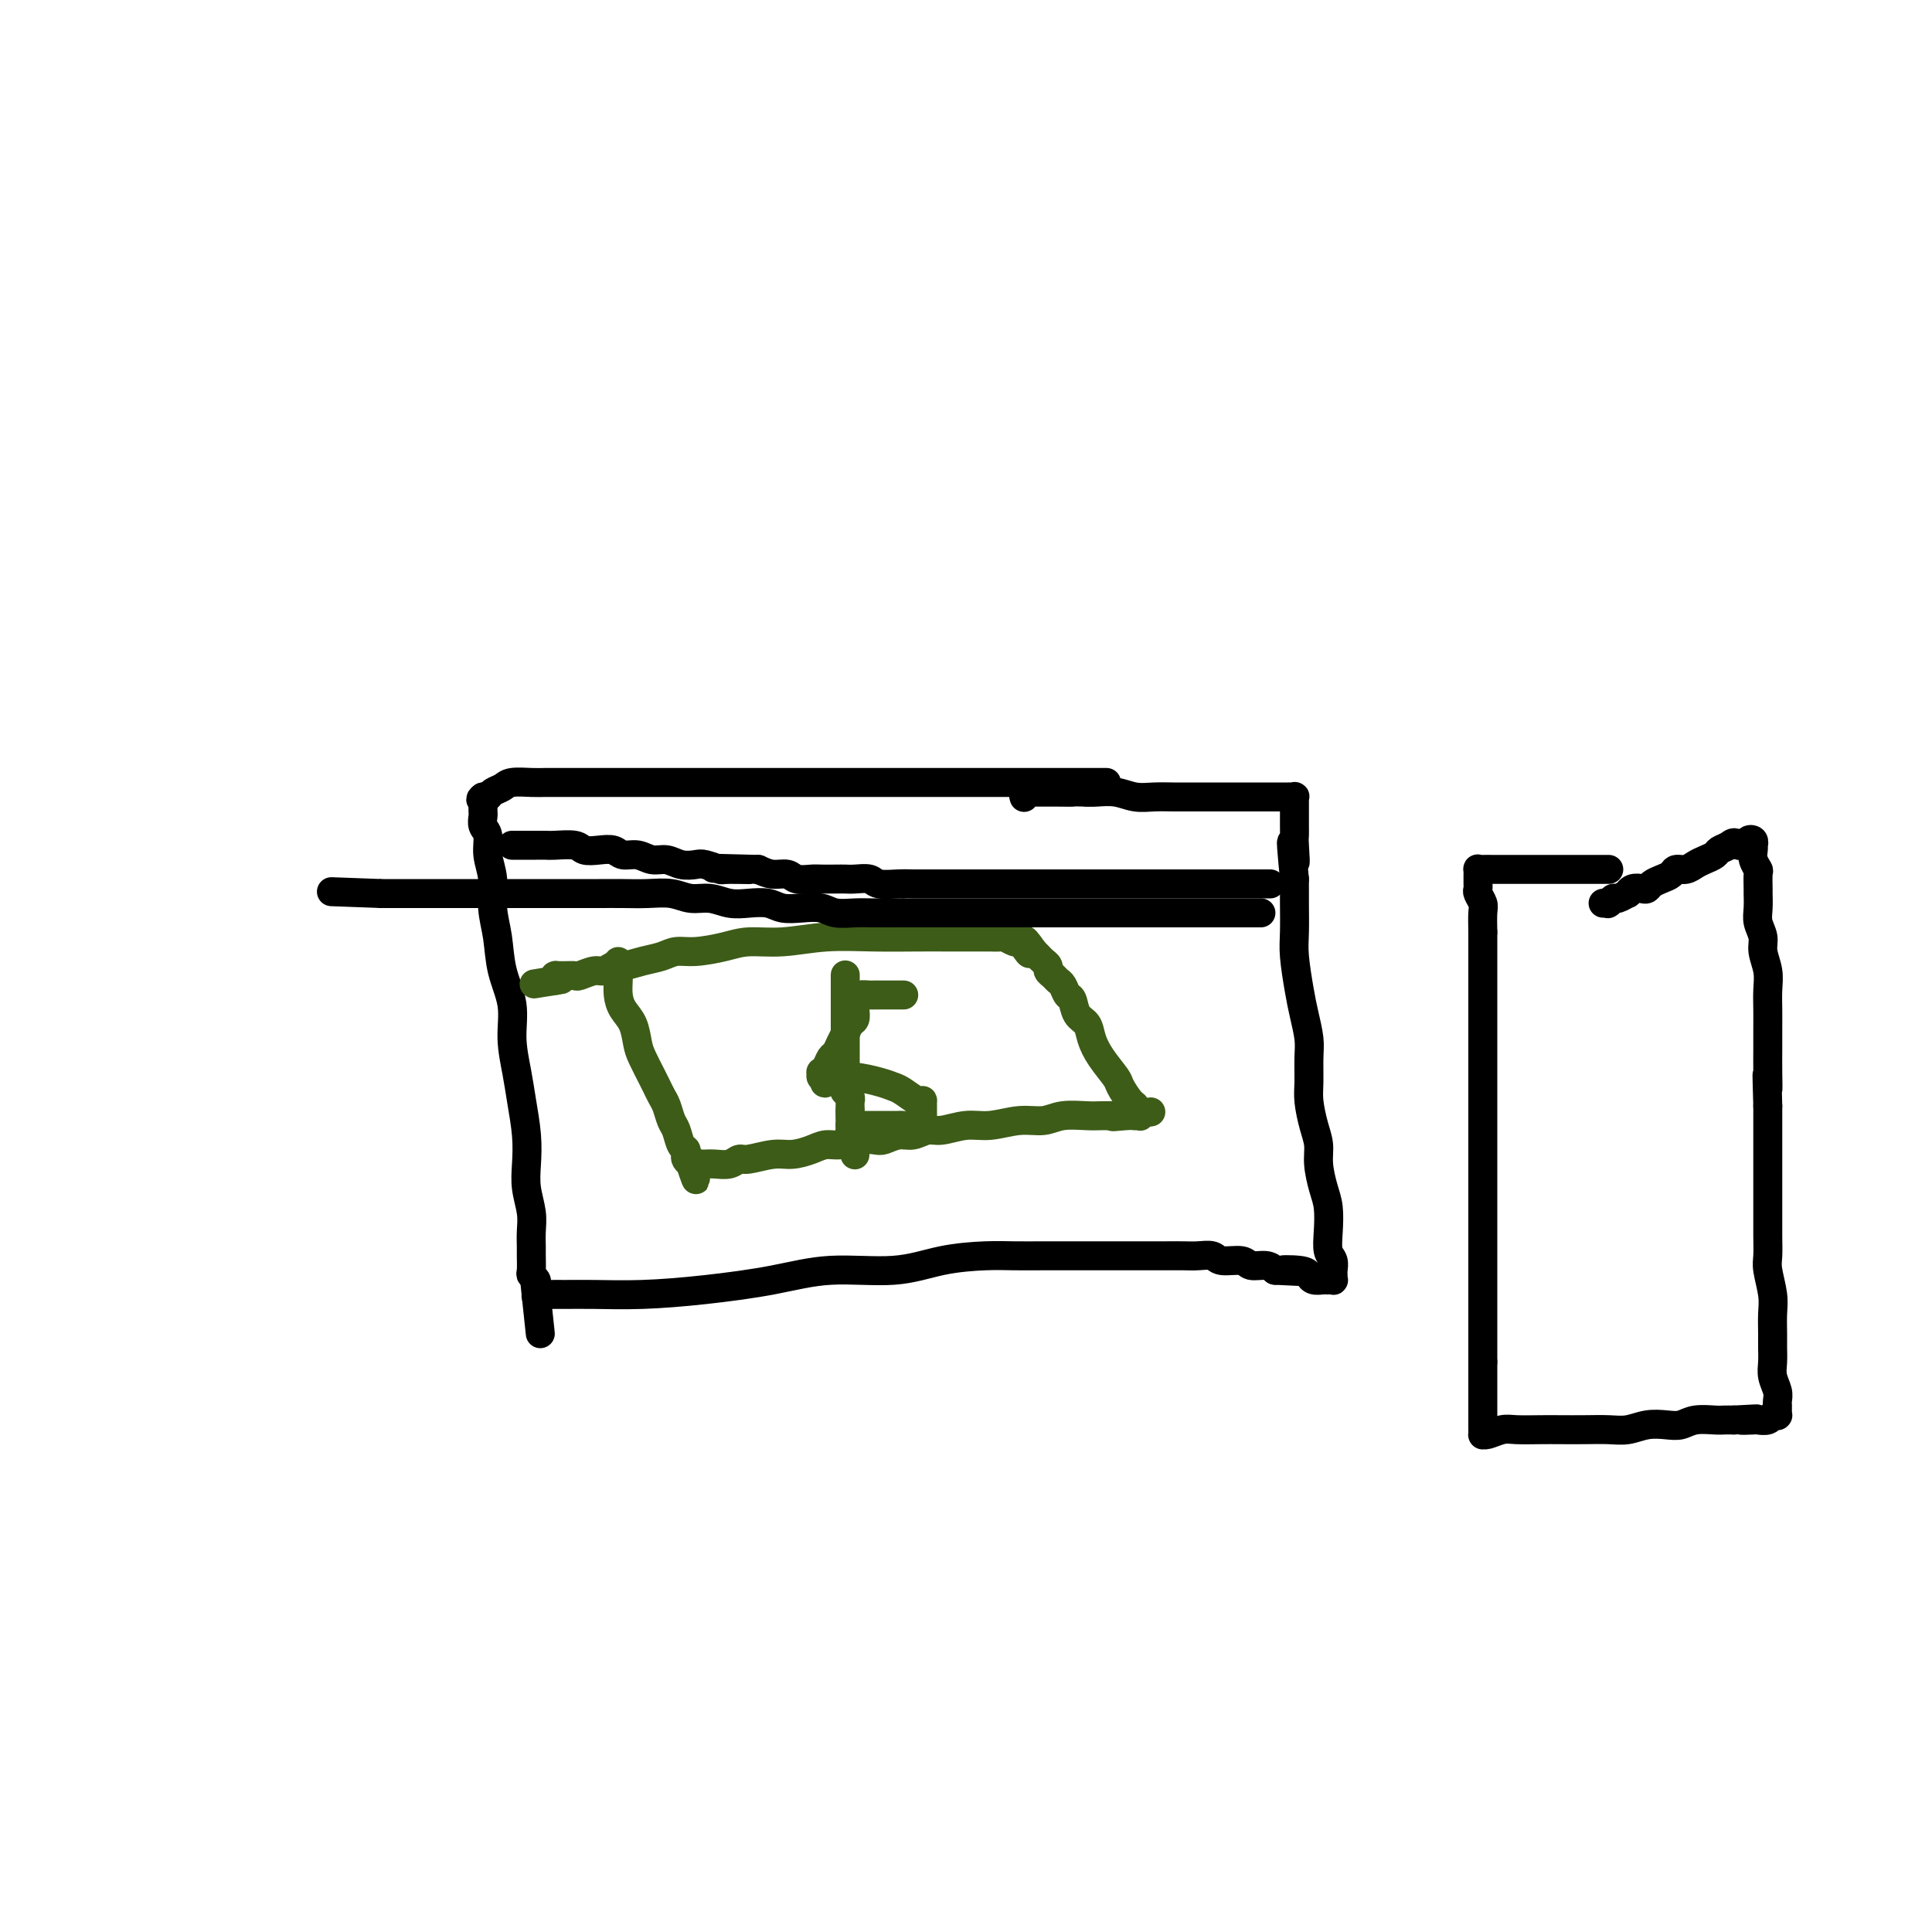
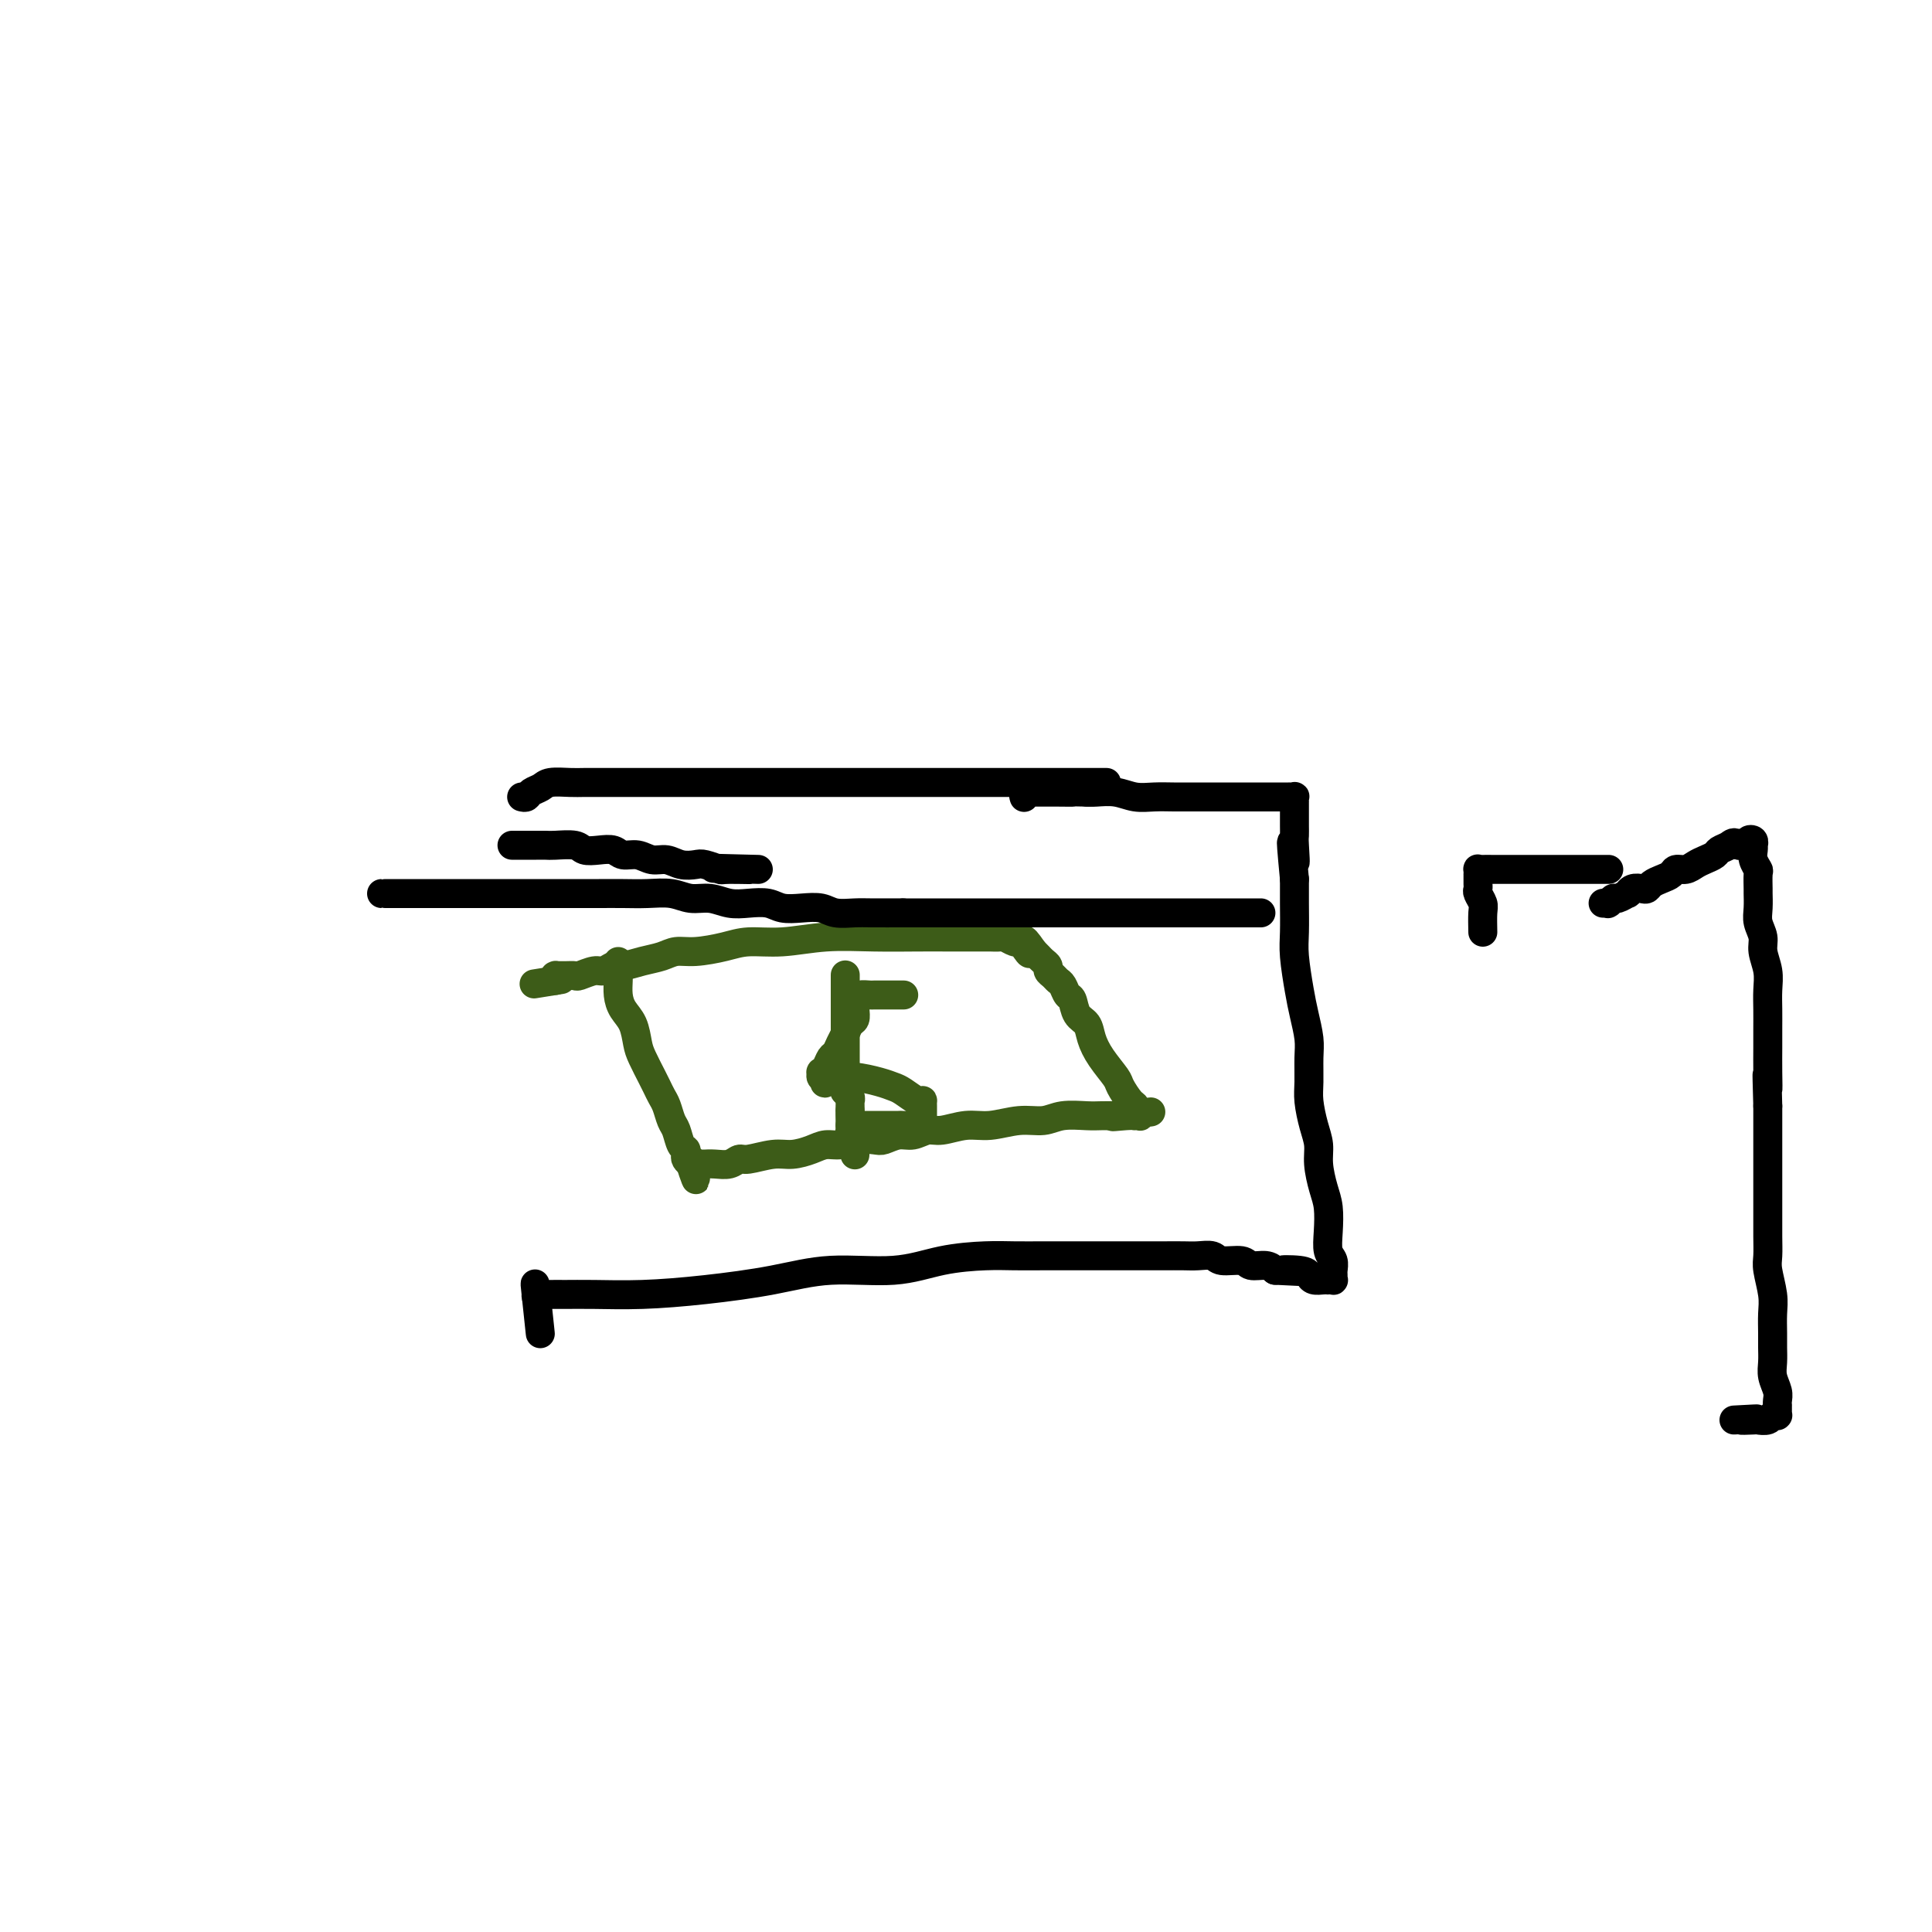
<svg xmlns="http://www.w3.org/2000/svg" viewBox="0 0 400 400" version="1.1">
  <g fill="none" stroke="#000000" stroke-width="6" stroke-linecap="round" stroke-linejoin="round">
-     <path d="M229,162c0.078,0.000 0.156,0.000 0,0c-0.156,-0.000 -0.545,-0.000 -1,0c-0.455,0.000 -0.977,0.000 -2,0c-1.023,-0.000 -2.549,-0.000 -4,0c-1.451,0.000 -2.828,0.000 -5,0c-2.172,-0.000 -5.138,-0.000 -8,0c-2.862,0.000 -5.619,0.000 -8,0c-2.381,-0.000 -4.385,-0.000 -7,0c-2.615,0.000 -5.841,0.000 -9,0c-3.159,-0.000 -6.250,-0.000 -9,0c-2.750,0.000 -5.158,0.000 -8,0c-2.842,-0.000 -6.116,-0.000 -9,0c-2.884,0.000 -5.377,0.000 -8,0c-2.623,-0.000 -5.376,-0.000 -8,0c-2.624,0.000 -5.117,0.000 -7,0c-1.883,-0.000 -3.155,-0.000 -5,0c-1.845,0.000 -4.264,0.000 -6,0c-1.736,-0.000 -2.790,-0.001 -4,0c-1.210,0.001 -2.575,0.003 -4,0c-1.425,-0.003 -2.910,-0.012 -4,0c-1.090,0.012 -1.783,0.045 -3,0c-1.217,-0.045 -2.956,-0.170 -4,0c-1.044,0.170 -1.393,0.633 -2,1c-0.607,0.367 -1.471,0.637 -2,1c-0.529,0.363 -0.723,0.818 -1,1c-0.277,0.182 -0.639,0.091 -1,0" />
-     <path d="M100,165c-0.928,0.631 -0.249,0.708 0,1c0.249,0.292 0.067,0.798 0,1c-0.067,0.202 -0.019,0.099 0,0c0.019,-0.099 0.009,-0.194 0,0c-0.009,0.194 -0.018,0.676 0,1c0.018,0.324 0.061,0.489 0,1c-0.061,0.511 -0.228,1.367 0,2c0.228,0.633 0.849,1.045 1,2c0.151,0.955 -0.168,2.455 0,4c0.168,1.545 0.823,3.135 1,5c0.177,1.865 -0.125,4.005 0,6c0.125,1.995 0.678,3.845 1,6c0.322,2.155 0.415,4.615 1,7c0.585,2.385 1.663,4.695 2,7c0.337,2.305 -0.067,4.604 0,7c0.067,2.396 0.605,4.887 1,7c0.395,2.113 0.645,3.846 1,6c0.355,2.154 0.813,4.729 1,7c0.187,2.271 0.103,4.236 0,6c-0.103,1.764 -0.224,3.325 0,5c0.224,1.675 0.792,3.465 1,5c0.208,1.535 0.055,2.817 0,4c-0.055,1.183 -0.011,2.267 0,3c0.011,0.733 -0.011,1.113 0,2c0.011,0.887 0.056,2.279 0,3c-0.056,0.721 -0.211,0.771 0,1c0.211,0.229 0.789,0.636 1,1c0.211,0.364 0.057,0.685 0,1c-0.057,0.315 -0.015,0.623 0,1c0.015,0.377 0.004,0.822 0,1c-0.004,0.178 -0.002,0.089 0,0" />
+     <path d="M229,162c0.078,0.000 0.156,0.000 0,0c-0.156,-0.000 -0.545,-0.000 -1,0c-0.455,0.000 -0.977,0.000 -2,0c-1.023,-0.000 -2.549,-0.000 -4,0c-1.451,0.000 -2.828,0.000 -5,0c-2.172,-0.000 -5.138,-0.000 -8,0c-2.862,0.000 -5.619,0.000 -8,0c-2.381,-0.000 -4.385,-0.000 -7,0c-2.615,0.000 -5.841,0.000 -9,0c-3.159,-0.000 -6.250,-0.000 -9,0c-2.842,-0.000 -6.116,-0.000 -9,0c-2.884,0.000 -5.377,0.000 -8,0c-2.623,-0.000 -5.376,-0.000 -8,0c-2.624,0.000 -5.117,0.000 -7,0c-1.883,-0.000 -3.155,-0.000 -5,0c-1.845,0.000 -4.264,0.000 -6,0c-1.736,-0.000 -2.790,-0.001 -4,0c-1.210,0.001 -2.575,0.003 -4,0c-1.425,-0.003 -2.910,-0.012 -4,0c-1.090,0.012 -1.783,0.045 -3,0c-1.217,-0.045 -2.956,-0.170 -4,0c-1.044,0.170 -1.393,0.633 -2,1c-0.607,0.367 -1.471,0.637 -2,1c-0.529,0.363 -0.723,0.818 -1,1c-0.277,0.182 -0.639,0.091 -1,0" />
    <path d="M111,268c1.699,15.934 0.447,4.270 0,0c-0.447,-4.270 -0.088,-1.144 0,0c0.088,1.144 -0.094,0.306 0,0c0.094,-0.306 0.466,-0.081 1,0c0.534,0.081 1.231,0.020 2,0c0.769,-0.020 1.612,0.003 3,0c1.388,-0.003 3.323,-0.033 6,0c2.677,0.033 6.096,0.130 10,0c3.904,-0.130 8.294,-0.486 13,-1c4.706,-0.514 9.727,-1.185 14,-2c4.273,-0.815 7.796,-1.773 12,-2c4.204,-0.227 9.089,0.279 13,0c3.911,-0.279 6.850,-1.343 10,-2c3.150,-0.657 6.513,-0.908 9,-1c2.487,-0.092 4.097,-0.025 6,0c1.903,0.025 4.097,0.007 6,0c1.903,-0.007 3.514,-0.002 5,0c1.486,0.002 2.849,0.000 4,0c1.151,-0.000 2.092,-0.000 3,0c0.908,0.000 1.783,-0.000 3,0c1.217,0.000 2.776,0.000 4,0c1.224,-0.000 2.114,-0.001 3,0c0.886,0.001 1.768,0.004 3,0c1.232,-0.004 2.813,-0.016 4,0c1.187,0.016 1.979,0.061 3,0c1.021,-0.061 2.269,-0.227 3,0c0.731,0.227 0.944,0.848 2,1c1.056,0.152 2.953,-0.165 4,0c1.047,0.165 1.243,0.814 2,1c0.757,0.186 2.073,-0.090 3,0c0.927,0.090 1.463,0.545 2,1" />
    <path d="M264,263c9.583,0.476 3.541,0.166 2,0c-1.541,-0.166 1.419,-0.188 3,0c1.581,0.188 1.781,0.586 2,1c0.219,0.414 0.455,0.843 1,1c0.545,0.157 1.400,0.043 2,0c0.600,-0.043 0.945,-0.015 1,0c0.055,0.015 -0.182,0.016 0,0c0.182,-0.016 0.782,-0.049 1,0c0.218,0.049 0.055,0.180 0,0c-0.055,-0.180 -0.001,-0.672 0,-1c0.001,-0.328 -0.052,-0.492 0,-1c0.052,-0.508 0.207,-1.359 0,-2c-0.207,-0.641 -0.777,-1.073 -1,-2c-0.223,-0.927 -0.097,-2.348 0,-4c0.097,-1.652 0.167,-3.536 0,-5c-0.167,-1.464 -0.570,-2.510 -1,-4c-0.430,-1.490 -0.886,-3.426 -1,-5c-0.114,-1.574 0.113,-2.788 0,-4c-0.113,-1.212 -0.565,-2.423 -1,-4c-0.435,-1.577 -0.852,-3.520 -1,-5c-0.148,-1.480 -0.028,-2.497 0,-4c0.028,-1.503 -0.035,-3.494 0,-5c0.035,-1.506 0.167,-2.529 0,-4c-0.167,-1.471 -0.633,-3.390 -1,-5c-0.367,-1.610 -0.634,-2.912 -1,-5c-0.366,-2.088 -0.830,-4.962 -1,-7c-0.170,-2.038 -0.046,-3.241 0,-5c0.046,-1.759 0.013,-4.074 0,-6c-0.013,-1.926 -0.007,-3.463 0,-5" />
    <path d="M268,182c-1.238,-12.970 -0.332,-5.894 0,-4c0.332,1.894 0.089,-1.394 0,-3c-0.089,-1.606 -0.024,-1.531 0,-2c0.024,-0.469 0.006,-1.484 0,-2c-0.006,-0.516 -0.002,-0.535 0,-1c0.002,-0.465 0.001,-1.378 0,-2c-0.001,-0.622 -0.000,-0.955 0,-1c0.000,-0.045 0.001,0.198 0,0c-0.001,-0.198 -0.004,-0.838 0,-1c0.004,-0.162 0.015,0.153 0,0c-0.015,-0.153 -0.057,-0.773 0,-1c0.057,-0.227 0.212,-0.061 0,0c-0.212,0.061 -0.793,0.016 -1,0c-0.207,-0.016 -0.041,-0.004 0,0c0.041,0.004 -0.044,0.001 0,0c0.044,-0.001 0.217,-0.000 0,0c-0.217,0.000 -0.823,0.000 -1,0c-0.177,-0.000 0.074,-0.000 0,0c-0.074,0.000 -0.472,0.000 -1,0c-0.528,-0.000 -1.187,-0.000 -2,0c-0.813,0.000 -1.781,0.000 -3,0c-1.219,-0.000 -2.689,-0.000 -4,0c-1.311,0.000 -2.465,0.001 -4,0c-1.535,-0.001 -3.452,-0.004 -5,0c-1.548,0.004 -2.726,0.015 -4,0c-1.274,-0.015 -2.645,-0.057 -4,0c-1.355,0.057 -2.693,0.211 -4,0c-1.307,-0.211 -2.583,-0.788 -4,-1c-1.417,-0.212 -2.976,-0.061 -4,0c-1.024,0.061 -1.512,0.030 -2,0" />
    <path d="M225,164c-7.176,-0.155 -3.615,-0.042 -3,0c0.615,0.042 -1.715,0.011 -3,0c-1.285,-0.011 -1.525,-0.004 -2,0c-0.475,0.004 -1.185,0.005 -2,0c-0.815,-0.005 -1.735,-0.015 -2,0c-0.265,0.015 0.125,0.057 0,0c-0.125,-0.057 -0.766,-0.211 -1,0c-0.234,0.211 -0.063,0.789 0,1c0.063,0.211 0.017,0.057 0,0c-0.017,-0.057 -0.005,-0.016 0,0c0.005,0.016 0.002,0.008 0,0" />
  </g>
  <g fill="none" stroke="#3D5C18" stroke-width="6" stroke-linecap="round" stroke-linejoin="round">
    <path d="M128,200c-0.000,-0.517 -0.001,-1.033 0,-1c0.001,0.033 0.002,0.617 0,1c-0.002,0.383 -0.008,0.566 0,1c0.008,0.434 0.030,1.120 0,2c-0.030,0.880 -0.111,1.952 0,3c0.111,1.048 0.415,2.070 1,3c0.585,0.930 1.452,1.768 2,3c0.548,1.232 0.777,2.858 1,4c0.223,1.142 0.441,1.799 1,3c0.559,1.201 1.459,2.945 2,4c0.541,1.055 0.722,1.422 1,2c0.278,0.578 0.652,1.367 1,2c0.348,0.633 0.671,1.111 1,2c0.329,0.889 0.663,2.189 1,3c0.337,0.811 0.678,1.135 1,2c0.322,0.865 0.625,2.273 1,3c0.375,0.727 0.822,0.772 1,1c0.178,0.228 0.086,0.638 0,1c-0.086,0.362 -0.168,0.675 0,1c0.168,0.325 0.584,0.663 1,1" />
    <path d="M143,241c2.255,6.343 0.393,1.700 0,0c-0.393,-1.700 0.683,-0.455 1,0c0.317,0.455 -0.127,0.122 0,0c0.127,-0.122 0.824,-0.033 1,0c0.176,0.033 -0.168,0.010 0,0c0.168,-0.010 0.846,-0.007 1,0c0.154,0.007 -0.218,0.017 0,0c0.218,-0.017 1.027,-0.061 2,0c0.973,0.061 2.111,0.227 3,0c0.889,-0.227 1.529,-0.848 2,-1c0.471,-0.152 0.772,0.166 2,0c1.228,-0.166 3.382,-0.814 5,-1c1.618,-0.186 2.700,0.090 4,0c1.300,-0.090 2.817,-0.546 4,-1c1.183,-0.454 2.031,-0.905 3,-1c0.969,-0.095 2.058,0.167 3,0c0.942,-0.167 1.736,-0.762 3,-1c1.264,-0.238 3.000,-0.121 4,0c1.000,0.121 1.266,0.244 2,0c0.734,-0.244 1.935,-0.854 3,-1c1.065,-0.146 1.994,0.172 3,0c1.006,-0.172 2.088,-0.835 3,-1c0.912,-0.165 1.654,0.167 3,0c1.346,-0.167 3.296,-0.833 5,-1c1.704,-0.167 3.163,0.166 5,0c1.837,-0.166 4.053,-0.829 6,-1c1.947,-0.171 3.627,0.150 5,0c1.373,-0.150 2.440,-0.772 4,-1c1.560,-0.228 3.612,-0.061 5,0c1.388,0.061 2.111,0.018 3,0c0.889,-0.018 1.945,-0.009 3,0" />
    <path d="M231,231c13.812,-1.547 4.342,-0.415 1,0c-3.342,0.415 -0.557,0.111 1,0c1.557,-0.111 1.885,-0.030 2,0c0.115,0.030 0.016,0.009 0,0c-0.016,-0.009 0.049,-0.006 0,0c-0.049,0.006 -0.213,0.017 0,0c0.213,-0.017 0.804,-0.061 1,0c0.196,0.061 -0.002,0.225 0,0c0.002,-0.225 0.204,-0.841 0,-1c-0.204,-0.159 -0.812,0.139 -1,0c-0.188,-0.139 0.045,-0.714 0,-1c-0.045,-0.286 -0.369,-0.281 -1,-1c-0.631,-0.719 -1.568,-2.160 -2,-3c-0.432,-0.840 -0.357,-1.077 -1,-2c-0.643,-0.923 -2.004,-2.531 -3,-4c-0.996,-1.469 -1.629,-2.798 -2,-4c-0.371,-1.202 -0.481,-2.276 -1,-3c-0.519,-0.724 -1.449,-1.097 -2,-2c-0.551,-0.903 -0.725,-2.336 -1,-3c-0.275,-0.664 -0.652,-0.559 -1,-1c-0.348,-0.441 -0.667,-1.428 -1,-2c-0.333,-0.572 -0.681,-0.731 -1,-1c-0.319,-0.269 -0.610,-0.649 -1,-1c-0.390,-0.351 -0.878,-0.671 -1,-1c-0.122,-0.329 0.122,-0.665 0,-1c-0.122,-0.335 -0.610,-0.667 -1,-1c-0.390,-0.333 -0.683,-0.667 -1,-1c-0.317,-0.333 -0.659,-0.667 -1,-1" />
    <path d="M214,197c-3.274,-4.752 -1.459,-1.134 -1,0c0.459,1.134 -0.439,-0.218 -1,-1c-0.561,-0.782 -0.785,-0.994 -1,-1c-0.215,-0.006 -0.422,0.195 -1,0c-0.578,-0.195 -1.526,-0.784 -2,-1c-0.474,-0.216 -0.474,-0.058 -1,0c-0.526,0.058 -1.579,0.015 -2,0c-0.421,-0.015 -0.212,-0.004 -1,0c-0.788,0.004 -2.574,-0.000 -4,0c-1.426,0.000 -2.494,0.004 -4,0c-1.506,-0.004 -3.452,-0.016 -6,0c-2.548,0.016 -5.698,0.060 -9,0c-3.302,-0.060 -6.757,-0.222 -10,0c-3.243,0.222 -6.276,0.829 -9,1c-2.724,0.171 -5.141,-0.095 -7,0c-1.859,0.095 -3.161,0.550 -5,1c-1.839,0.450 -4.215,0.895 -6,1c-1.785,0.105 -2.978,-0.131 -4,0c-1.022,0.131 -1.874,0.628 -3,1c-1.126,0.372 -2.527,0.621 -4,1c-1.473,0.379 -3.018,0.890 -4,1c-0.982,0.110 -1.400,-0.181 -2,0c-0.600,0.181 -1.382,0.833 -2,1c-0.618,0.167 -1.073,-0.151 -2,0c-0.927,0.151 -2.325,0.773 -3,1c-0.675,0.227 -0.626,0.060 -1,0c-0.374,-0.060 -1.172,-0.013 -2,0c-0.828,0.013 -1.686,-0.007 -2,0c-0.314,0.007 -0.085,0.040 0,0c0.085,-0.040 0.024,-0.154 0,0c-0.024,0.154 -0.012,0.577 0,1" />
    <path d="M115,203c-8.667,1.393 -2.333,0.375 0,0c2.333,-0.375 0.667,-0.107 0,0c-0.667,0.107 -0.333,0.054 0,0" />
    <path d="M187,206c0.095,-0.000 0.190,-0.000 0,0c-0.190,0.000 -0.666,0.000 -1,0c-0.334,-0.000 -0.527,-0.001 -1,0c-0.473,0.001 -1.227,0.002 -2,0c-0.773,-0.002 -1.566,-0.009 -2,0c-0.434,0.009 -0.508,0.034 -1,0c-0.492,-0.034 -1.403,-0.126 -2,0c-0.597,0.126 -0.881,0.471 -1,1c-0.119,0.529 -0.073,1.244 0,2c0.073,0.756 0.174,1.555 0,2c-0.174,0.445 -0.624,0.538 -1,1c-0.376,0.462 -0.678,1.293 -1,2c-0.322,0.707 -0.665,1.290 -1,2c-0.335,0.710 -0.664,1.548 -1,2c-0.336,0.452 -0.679,0.517 -1,1c-0.321,0.483 -0.619,1.384 -1,2c-0.381,0.616 -0.844,0.949 -1,1c-0.156,0.051 -0.003,-0.179 0,0c0.003,0.179 -0.142,0.765 0,1c0.142,0.235 0.571,0.117 1,0" />
    <path d="M171,223c-0.793,2.472 0.225,0.652 1,0c0.775,-0.652 1.309,-0.134 2,0c0.691,0.134 1.540,-0.114 3,0c1.460,0.114 3.530,0.591 5,1c1.470,0.409 2.341,0.749 3,1c0.659,0.251 1.105,0.411 2,1c0.895,0.589 2.240,1.607 3,2c0.760,0.393 0.936,0.162 1,0c0.064,-0.162 0.017,-0.255 0,0c-0.017,0.255 -0.005,0.857 0,1c0.005,0.143 0.001,-0.173 0,0c-0.001,0.173 -0.001,0.835 0,1c0.001,0.165 0.001,-0.166 0,0c-0.001,0.166 -0.004,0.828 0,1c0.004,0.172 0.013,-0.146 0,0c-0.013,0.146 -0.049,0.757 0,1c0.049,0.243 0.184,0.118 0,0c-0.184,-0.118 -0.687,-0.228 -1,0c-0.313,0.228 -0.436,0.793 -1,1c-0.564,0.207 -1.569,0.055 -2,0c-0.431,-0.055 -0.286,-0.015 -1,0c-0.714,0.015 -2.285,0.004 -3,0c-0.715,-0.004 -0.573,-0.001 -1,0c-0.427,0.001 -1.421,0.000 -2,0c-0.579,-0.000 -0.743,-0.000 -1,0c-0.257,0.000 -0.609,0.000 -1,0c-0.391,-0.000 -0.823,-0.000 -1,0c-0.177,0.000 -0.099,0.000 0,0c0.099,-0.000 0.219,-0.000 0,0c-0.219,0.000 -0.777,0.000 -1,0c-0.223,-0.000 -0.112,-0.000 0,0" />
    <path d="M175,202c-0.000,0.045 -0.000,0.090 0,0c0.000,-0.090 0.000,-0.315 0,0c-0.000,0.315 -0.000,1.172 0,2c0.000,0.828 0.000,1.629 0,2c-0.000,0.371 -0.000,0.312 0,1c0.000,0.688 0.000,2.124 0,3c-0.000,0.876 -0.000,1.193 0,2c0.000,0.807 0.000,2.103 0,3c-0.000,0.897 -0.000,1.393 0,2c0.000,0.607 0.000,1.325 0,2c-0.000,0.675 -0.000,1.308 0,2c0.000,0.692 0.000,1.443 0,2c-0.000,0.557 -0.001,0.919 0,1c0.001,0.081 0.004,-0.119 0,0c-0.004,0.119 -0.015,0.558 0,1c0.015,0.442 0.057,0.888 0,1c-0.057,0.112 -0.211,-0.111 0,0c0.211,0.111 0.789,0.555 1,1c0.211,0.445 0.057,0.893 0,1c-0.057,0.107 -0.015,-0.125 0,0c0.015,0.125 0.004,0.607 0,1c-0.004,0.393 -0.002,0.696 0,1" />
    <path d="M176,230c0.155,4.514 0.041,1.798 0,1c-0.041,-0.798 -0.011,0.321 0,1c0.011,0.679 0.003,0.918 0,1c-0.003,0.082 -0.001,0.007 0,0c0.001,-0.007 -0.001,0.055 0,0c0.001,-0.055 0.004,-0.226 0,0c-0.004,0.226 -0.015,0.849 0,1c0.015,0.151 0.057,-0.171 0,0c-0.057,0.171 -0.211,0.834 0,1c0.211,0.166 0.789,-0.165 1,0c0.211,0.165 0.057,0.828 0,1c-0.057,0.172 -0.015,-0.146 0,0c0.015,0.146 0.004,0.756 0,1c-0.004,0.244 -0.001,0.122 0,0c0.001,-0.122 0.000,-0.243 0,0c-0.000,0.243 -0.000,0.850 0,1c0.000,0.150 0.000,-0.156 0,0c-0.000,0.156 -0.000,0.773 0,1c0.000,0.227 0.000,0.065 0,0c-0.000,-0.065 -0.000,-0.032 0,0" />
  </g>
  <g fill="none" stroke="#000000" stroke-width="6" stroke-linecap="round" stroke-linejoin="round">
    <path d="M261,189c-0.018,0.000 -0.037,0.000 0,0c0.037,0.000 0.129,0.000 0,0c-0.129,0.000 -0.480,0.000 -1,0c-0.520,0.000 -1.209,0.000 -2,0c-0.791,0.000 -1.683,0.000 -3,0c-1.317,0.000 -3.057,0.000 -5,0c-1.943,0.000 -4.088,0.000 -6,0c-1.912,0.000 -3.592,0.000 -5,0c-1.408,0.000 -2.544,0.000 -4,0c-1.456,0.000 -3.233,0.000 -5,0c-1.767,0.000 -3.526,0.000 -5,0c-1.474,0.000 -2.665,0.000 -4,0c-1.335,0.000 -2.814,0.000 -4,0c-1.186,0.000 -2.079,0.000 -3,0c-0.921,0.000 -1.870,0.000 -3,0c-1.130,0.000 -2.441,0.000 -3,0c-0.559,0.000 -0.365,0.000 -1,0c-0.635,0.000 -2.100,0.000 -3,0c-0.900,0.000 -1.237,0.000 -2,0c-0.763,0.000 -1.953,0.000 -3,0c-1.047,0.000 -1.951,0.000 -3,0c-1.049,0.000 -2.244,0.000 -3,0c-0.756,0.000 -1.073,0.000 -2,0c-0.927,0.000 -2.463,0.000 -4,0" />
    <path d="M187,189c-11.995,-0.001 -4.984,-0.004 -3,0c1.984,0.004 -1.060,0.015 -3,0c-1.940,-0.015 -2.778,-0.056 -4,0c-1.222,0.056 -2.829,0.207 -4,0c-1.171,-0.207 -1.905,-0.774 -3,-1c-1.095,-0.226 -2.550,-0.112 -4,0c-1.450,0.112 -2.894,0.222 -4,0c-1.106,-0.222 -1.874,-0.776 -3,-1c-1.126,-0.224 -2.610,-0.116 -4,0c-1.390,0.116 -2.685,0.241 -4,0c-1.315,-0.241 -2.651,-0.849 -4,-1c-1.349,-0.151 -2.713,0.156 -4,0c-1.287,-0.156 -2.499,-0.774 -4,-1c-1.501,-0.226 -3.291,-0.061 -5,0c-1.709,0.061 -3.336,0.016 -5,0c-1.664,-0.016 -3.363,-0.004 -5,0c-1.637,0.004 -3.211,0.001 -5,0c-1.789,-0.001 -3.793,-0.000 -6,0c-2.207,0.000 -4.615,0.000 -7,0c-2.385,-0.000 -4.745,-0.000 -7,0c-2.255,0.000 -4.406,0.000 -6,0c-1.594,-0.000 -2.633,-0.000 -4,0c-1.367,0.000 -3.062,0.000 -4,0c-0.938,-0.000 -1.117,-0.000 -2,0c-0.883,0.000 -2.468,0.000 -3,0c-0.532,-0.000 -0.009,-0.000 0,0c0.009,0.000 -0.495,0.000 -1,0" />
-     <path d="M79,185c-18.000,-0.667 -9.000,-0.333 0,0" />
-     <path d="M263,183c-0.395,-0.000 -0.789,-0.000 -1,0c-0.211,0.000 -0.238,0.000 -1,0c-0.762,-0.000 -2.260,-0.000 -4,0c-1.740,0.000 -3.723,0.000 -6,0c-2.277,-0.000 -4.847,-0.000 -7,0c-2.153,0.000 -3.887,0.000 -6,0c-2.113,-0.000 -4.604,-0.000 -7,0c-2.396,0.000 -4.695,0.000 -7,0c-2.305,-0.000 -4.615,-0.000 -7,0c-2.385,0.000 -4.844,0.000 -7,0c-2.156,-0.000 -4.007,-0.000 -6,0c-1.993,0.000 -4.127,0.001 -6,0c-1.873,-0.001 -3.484,-0.004 -5,0c-1.516,0.004 -2.938,0.015 -4,0c-1.062,-0.015 -1.765,-0.057 -3,0c-1.235,0.057 -3.001,0.211 -4,0c-0.999,-0.211 -1.230,-0.789 -2,-1c-0.770,-0.211 -2.078,-0.057 -3,0c-0.922,0.057 -1.458,0.016 -2,0c-0.542,-0.016 -1.089,-0.008 -2,0c-0.911,0.008 -2.186,0.017 -3,0c-0.814,-0.017 -1.166,-0.060 -2,0c-0.834,0.060 -2.152,0.222 -3,0c-0.848,-0.222 -1.228,-0.829 -2,-1c-0.772,-0.171 -1.935,0.094 -3,0c-1.065,-0.094 -2.033,-0.547 -3,-1" />
    <path d="M157,180c-16.917,-0.460 -6.209,-0.109 -3,0c3.209,0.109 -1.083,-0.022 -3,0c-1.917,0.022 -1.461,0.198 -2,0c-0.539,-0.198 -2.073,-0.770 -3,-1c-0.927,-0.230 -1.248,-0.118 -2,0c-0.752,0.118 -1.934,0.243 -3,0c-1.066,-0.243 -2.014,-0.853 -3,-1c-0.986,-0.147 -2.010,0.171 -3,0c-0.990,-0.171 -1.946,-0.829 -3,-1c-1.054,-0.171 -2.206,0.147 -3,0c-0.794,-0.147 -1.232,-0.757 -2,-1c-0.768,-0.243 -1.868,-0.118 -3,0c-1.132,0.118 -2.295,0.228 -3,0c-0.705,-0.228 -0.951,-0.793 -2,-1c-1.049,-0.207 -2.900,-0.055 -4,0c-1.100,0.055 -1.447,0.015 -2,0c-0.553,-0.015 -1.311,-0.004 -2,0c-0.689,0.004 -1.309,0.001 -2,0c-0.691,-0.001 -1.453,-0.000 -2,0c-0.547,0.000 -0.878,0.000 -1,0c-0.122,-0.000 -0.035,-0.000 0,0c0.035,0.000 0.017,0.000 0,0" />
    <path d="M333,180c0.070,0.000 0.140,0.000 0,0c-0.140,-0.000 -0.491,-0.000 -1,0c-0.509,0.000 -1.177,0.000 -2,0c-0.823,-0.000 -1.799,-0.000 -3,0c-1.201,0.000 -2.625,0.000 -4,0c-1.375,-0.000 -2.701,-0.000 -4,0c-1.299,0.000 -2.572,0.000 -4,0c-1.428,-0.000 -3.009,-0.001 -4,0c-0.991,0.001 -1.390,0.004 -2,0c-0.610,-0.004 -1.431,-0.016 -2,0c-0.569,0.016 -0.884,0.060 -1,0c-0.116,-0.060 -0.031,-0.223 0,0c0.031,0.223 0.009,0.834 0,1c-0.009,0.166 -0.003,-0.111 0,0c0.003,0.111 0.005,0.610 0,1c-0.005,0.390 -0.015,0.669 0,1c0.015,0.331 0.057,0.713 0,1c-0.057,0.287 -0.211,0.479 0,1c0.211,0.521 0.788,1.371 1,2c0.212,0.629 0.061,1.037 0,2c-0.061,0.963 -0.030,2.482 0,4" />
-     <path d="M307,193c0.000,2.725 0.000,3.037 0,4c0.000,0.963 0.000,2.578 0,4c0.000,1.422 0.000,2.650 0,4c-0.000,1.350 0.000,2.821 0,4c0.000,1.179 0.000,2.067 0,3c0.000,0.933 0.000,1.913 0,3c0.000,1.087 0.000,2.282 0,3c0.000,0.718 -0.000,0.958 0,2c0.000,1.042 0.000,2.887 0,4c0.000,1.113 0.000,1.494 0,2c0.000,0.506 0.000,1.135 0,2c0.000,0.865 0.000,1.964 0,3c0.000,1.036 -0.000,2.010 0,3c0.000,0.990 0.000,1.997 0,3c0.000,1.003 0.000,2.000 0,3c0.000,1.000 0.000,2.001 0,3c0.000,0.999 0.000,1.997 0,3c0.000,1.003 0.000,2.011 0,3c0.000,0.989 0.000,1.961 0,3c0.000,1.039 0.000,2.147 0,3c0.000,0.853 0.000,1.453 0,2c0.000,0.547 0.000,1.041 0,2c0.000,0.959 0.000,2.381 0,3c0.000,0.619 0.000,0.434 0,1c0.000,0.566 0.000,1.883 0,3c0.000,1.117 0.000,2.034 0,3c0.000,0.966 0.000,1.981 0,3c0.000,1.019 0.000,2.044 0,3c0.000,0.956 0.000,1.845 0,3c0.000,1.155 0.000,2.578 0,4" />
-     <path d="M307,282c-0.000,14.169 -0.000,5.092 0,3c0.000,-2.092 0.000,2.803 0,5c-0.000,2.197 -0.000,1.698 0,2c0.000,0.302 0.000,1.405 0,2c-0.000,0.595 -0.000,0.681 0,1c0.000,0.319 0.001,0.871 0,1c-0.001,0.129 -0.005,-0.165 0,0c0.005,0.165 0.019,0.790 0,1c-0.019,0.210 -0.070,0.004 0,0c0.070,-0.004 0.261,0.195 1,0c0.739,-0.195 2.027,-0.784 3,-1c0.973,-0.216 1.632,-0.058 3,0c1.368,0.058 3.447,0.017 5,0c1.553,-0.017 2.582,-0.008 4,0c1.418,0.008 3.226,0.016 5,0c1.774,-0.016 3.514,-0.056 5,0c1.486,0.056 2.717,0.207 4,0c1.283,-0.207 2.616,-0.774 4,-1c1.384,-0.226 2.818,-0.113 4,0c1.182,0.113 2.112,0.226 3,0c0.888,-0.226 1.733,-0.793 3,-1c1.267,-0.207 2.957,-0.056 4,0c1.043,0.056 1.441,0.016 2,0c0.559,-0.016 1.280,-0.008 2,0" />
    <path d="M359,294c8.384,-0.465 3.346,-0.128 2,0c-1.346,0.128 1.002,0.048 2,0c0.998,-0.048 0.646,-0.065 1,0c0.354,0.065 1.415,0.213 2,0c0.585,-0.213 0.693,-0.788 1,-1c0.307,-0.212 0.814,-0.061 1,0c0.186,0.061 0.050,0.031 0,0c-0.050,-0.031 -0.013,-0.065 0,0c0.013,0.065 0.004,0.228 0,0c-0.004,-0.228 -0.001,-0.848 0,-1c0.001,-0.152 0.001,0.164 0,0c-0.001,-0.164 -0.004,-0.809 0,-1c0.004,-0.191 0.015,0.073 0,0c-0.015,-0.073 -0.057,-0.484 0,-1c0.057,-0.516 0.211,-1.137 0,-2c-0.211,-0.863 -0.789,-1.967 -1,-3c-0.211,-1.033 -0.056,-1.997 0,-3c0.056,-1.003 0.011,-2.047 0,-3c-0.011,-0.953 0.011,-1.815 0,-3c-0.011,-1.185 -0.056,-2.693 0,-4c0.056,-1.307 0.211,-2.412 0,-4c-0.211,-1.588 -0.789,-3.659 -1,-5c-0.211,-1.341 -0.057,-1.951 0,-3c0.057,-1.049 0.015,-2.538 0,-4c-0.015,-1.462 -0.004,-2.897 0,-4c0.004,-1.103 0.001,-1.873 0,-3c-0.001,-1.127 -0.000,-2.611 0,-4c0.000,-1.389 0.000,-2.681 0,-4c-0.000,-1.319 -0.000,-2.663 0,-4c0.000,-1.337 0.000,-2.668 0,-4c-0.000,-1.332 -0.000,-2.666 0,-4" />
    <path d="M366,229c-0.309,-10.538 -0.083,-5.382 0,-4c0.083,1.382 0.022,-1.011 0,-3c-0.022,-1.989 -0.005,-3.574 0,-5c0.005,-1.426 -0.003,-2.692 0,-4c0.003,-1.308 0.016,-2.657 0,-4c-0.016,-1.343 -0.061,-2.681 0,-4c0.061,-1.319 0.226,-2.621 0,-4c-0.226,-1.379 -0.845,-2.836 -1,-4c-0.155,-1.164 0.155,-2.036 0,-3c-0.155,-0.964 -0.774,-2.020 -1,-3c-0.226,-0.980 -0.060,-1.883 0,-3c0.060,-1.117 0.012,-2.449 0,-3c-0.012,-0.551 0.011,-0.322 0,-1c-0.011,-0.678 -0.055,-2.262 0,-3c0.055,-0.738 0.211,-0.629 0,-1c-0.211,-0.371 -0.789,-1.223 -1,-2c-0.211,-0.777 -0.055,-1.480 0,-2c0.055,-0.520 0.011,-0.858 0,-1c-0.011,-0.142 0.012,-0.087 0,0c-0.012,0.087 -0.059,0.205 0,0c0.059,-0.205 0.222,-0.735 0,-1c-0.222,-0.265 -0.830,-0.267 -1,0c-0.170,0.267 0.099,0.804 0,1c-0.099,0.196 -0.565,0.053 -1,0c-0.435,-0.053 -0.839,-0.015 -1,0c-0.161,0.015 -0.081,0.008 0,0" />
    <path d="M360,175c-0.960,-0.976 -1.359,-0.417 -2,0c-0.641,0.417 -1.522,0.690 -2,1c-0.478,0.310 -0.552,0.657 -1,1c-0.448,0.343 -1.271,0.683 -2,1c-0.729,0.317 -1.364,0.610 -2,1c-0.636,0.390 -1.273,0.878 -2,1c-0.727,0.122 -1.543,-0.121 -2,0c-0.457,0.121 -0.555,0.607 -1,1c-0.445,0.393 -1.236,0.693 -2,1c-0.764,0.307 -1.501,0.622 -2,1c-0.499,0.378 -0.759,0.818 -1,1c-0.241,0.182 -0.464,0.105 -1,0c-0.536,-0.105 -1.386,-0.239 -2,0c-0.614,0.239 -0.991,0.853 -1,1c-0.009,0.147 0.351,-0.171 0,0c-0.351,0.171 -1.414,0.830 -2,1c-0.586,0.170 -0.697,-0.151 -1,0c-0.303,0.151 -0.799,0.772 -1,1c-0.201,0.228 -0.106,0.061 0,0c0.106,-0.061 0.224,-0.016 0,0c-0.224,0.016 -0.791,0.004 -1,0c-0.209,-0.004 -0.060,-0.001 0,0c0.060,0.001 0.030,0.001 0,0" />
  </g>
</svg>